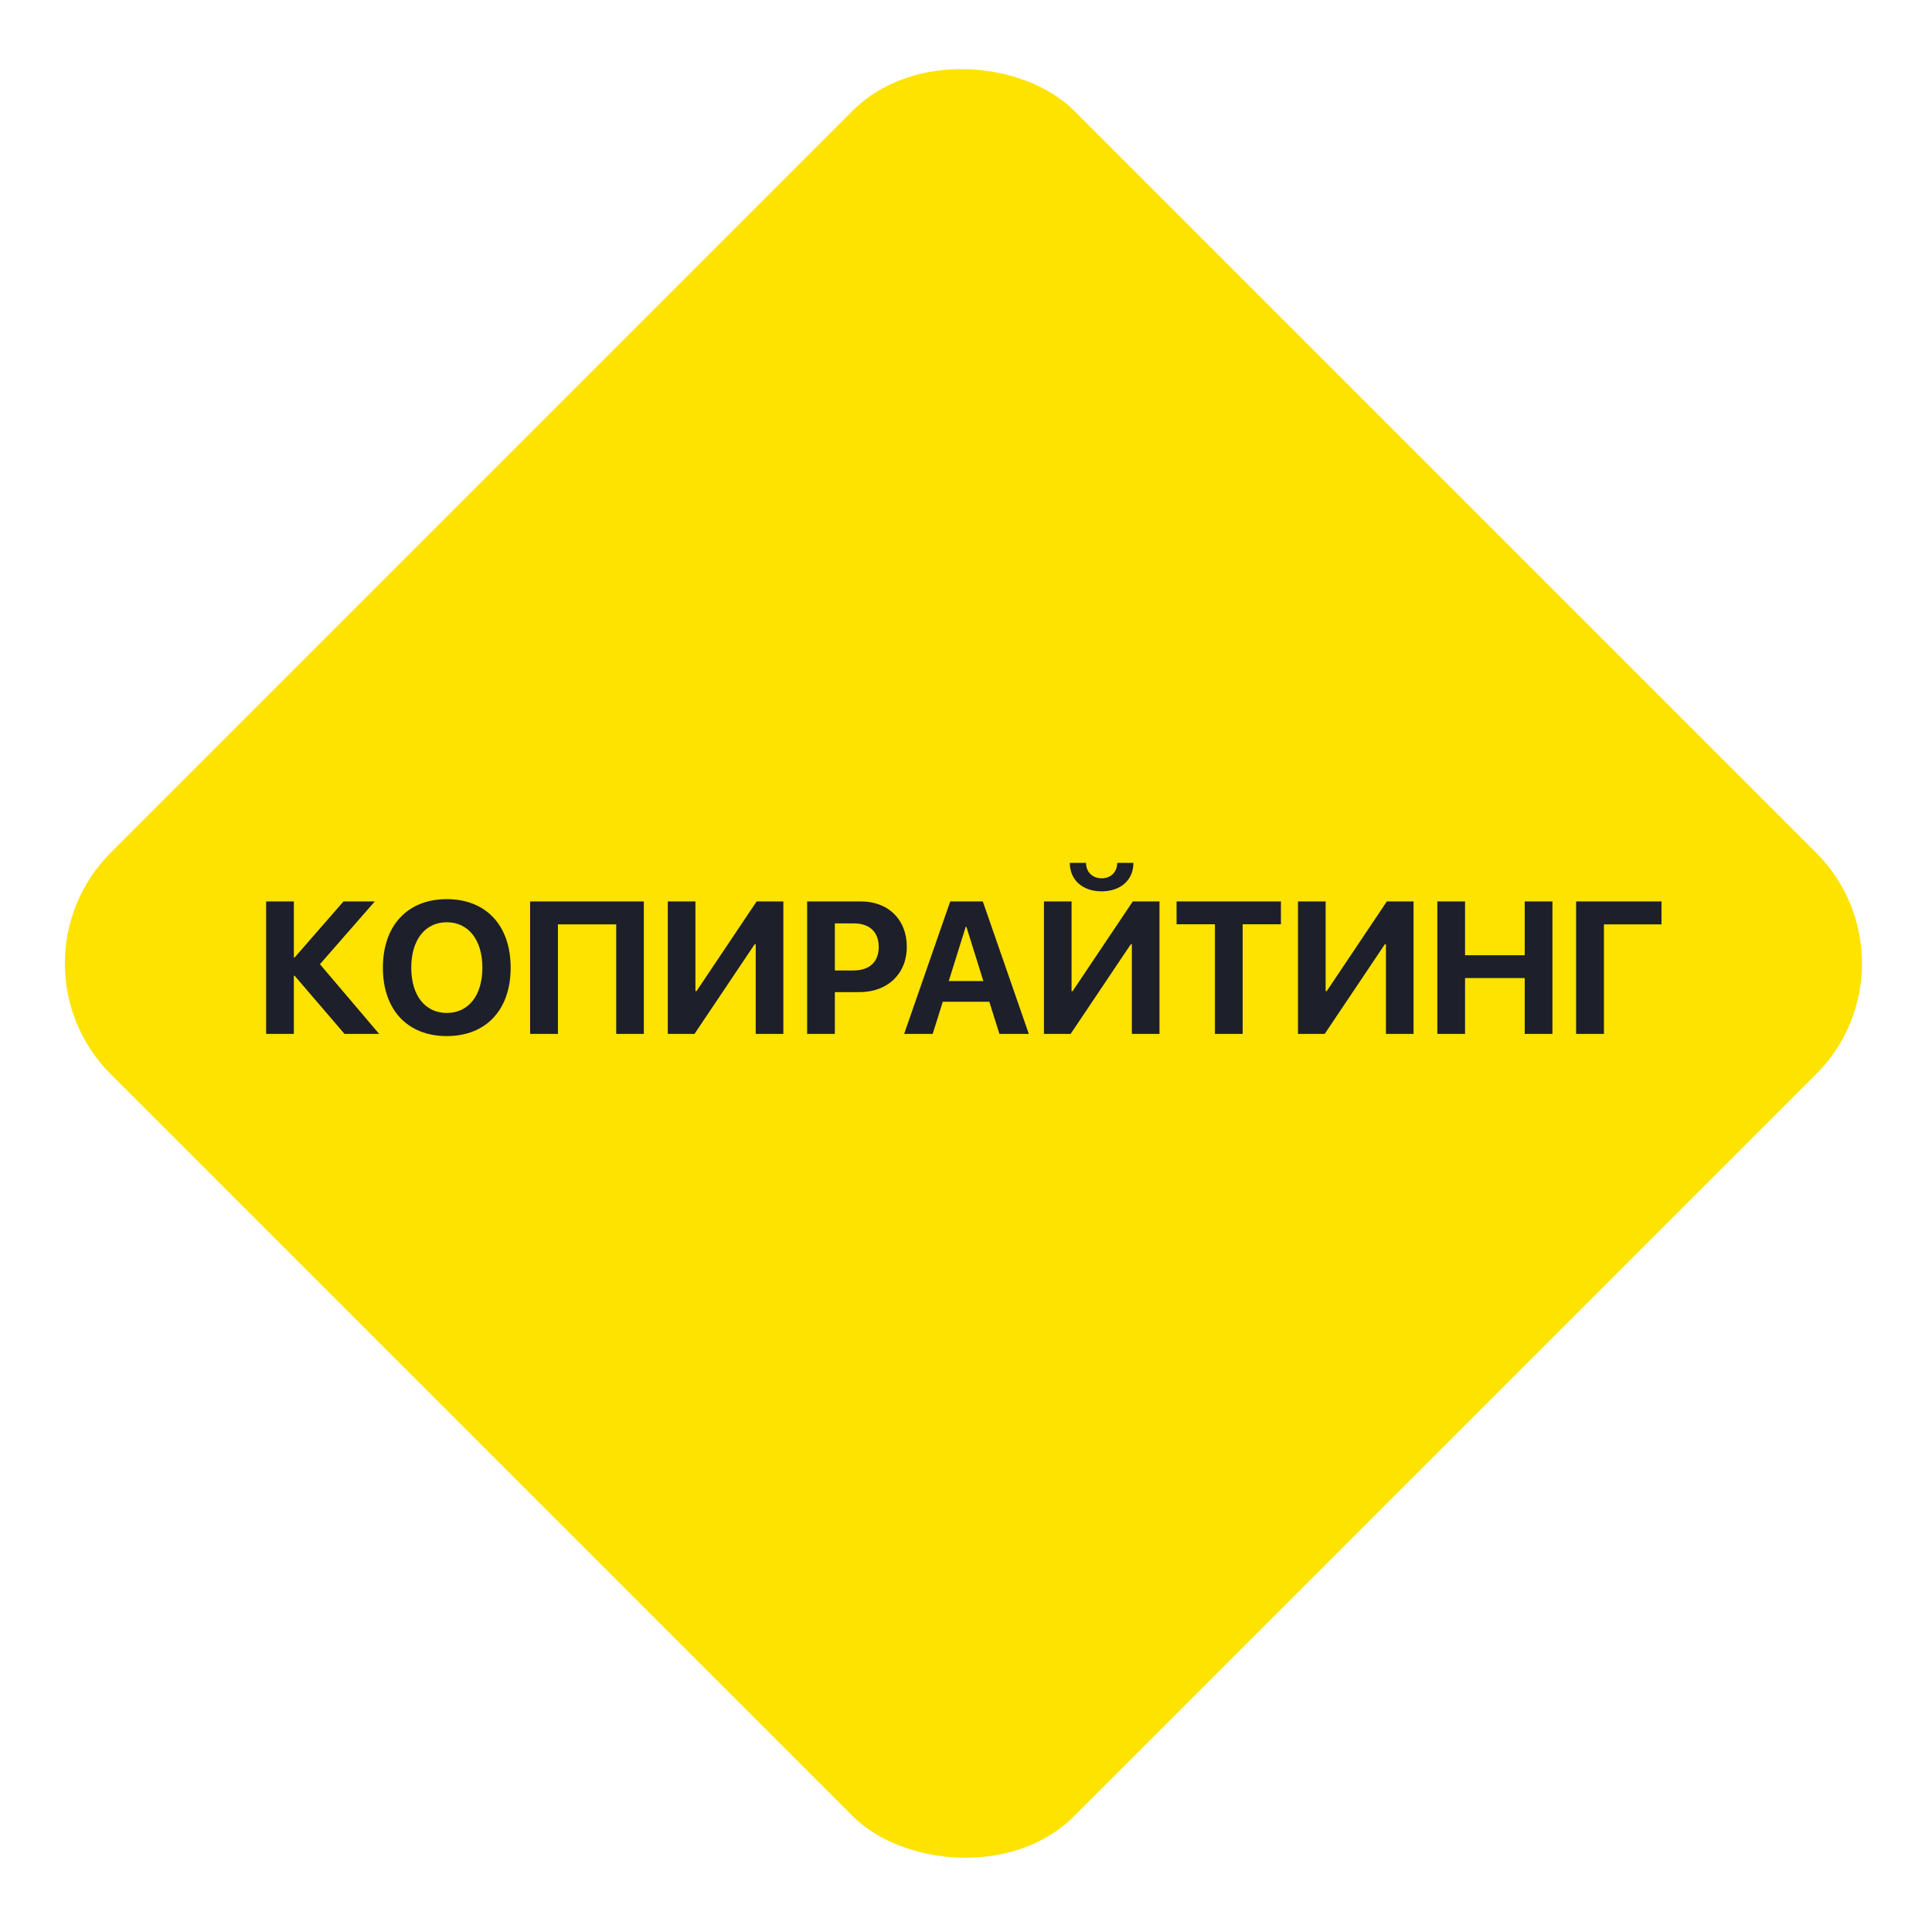
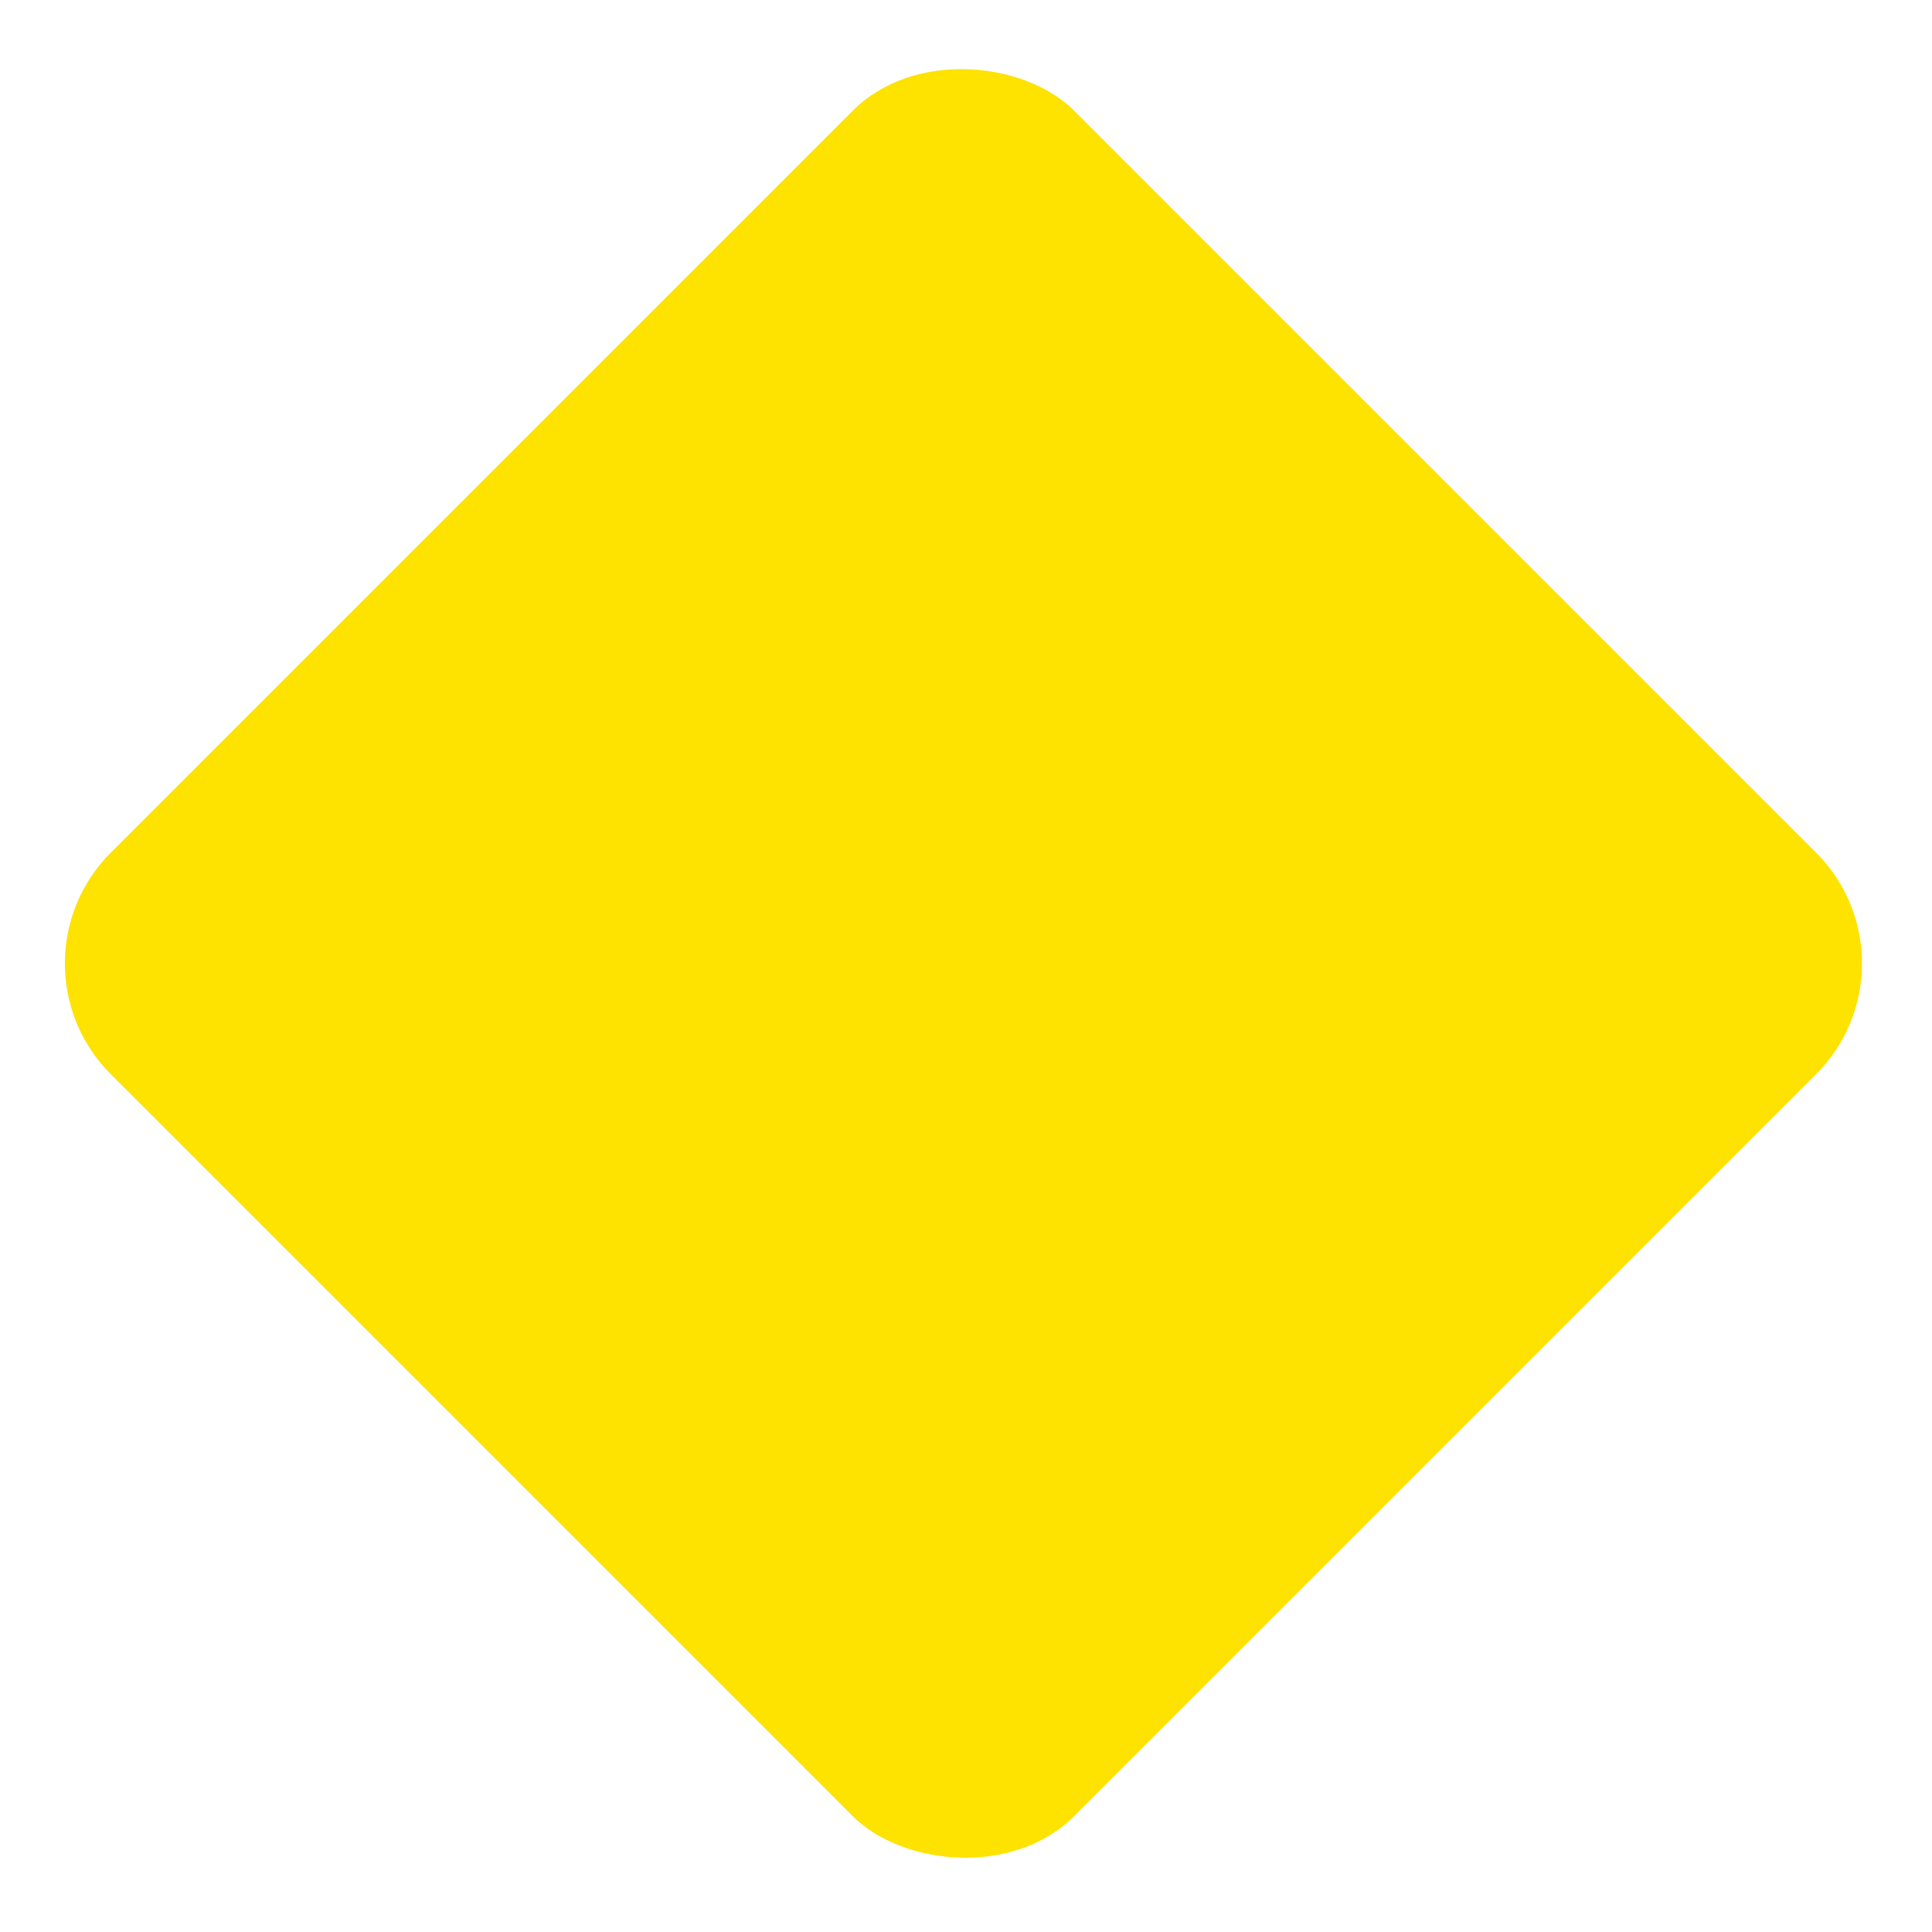
<svg xmlns="http://www.w3.org/2000/svg" width="185" height="185" viewBox="0 0 185 185" fill="none">
  <rect y="92.254" width="130.467" height="130.467" rx="15" transform="rotate(-45 0 92.254)" fill="#FEE200" />
-   <path d="M28.139 91.688V86.317H25.484V99H28.139V93.428H28.209L32.99 99H36.304L30.635 92.329L35.891 86.317H32.894L28.209 91.688H28.139ZM42.781 86.098C39.028 86.098 36.664 88.62 36.664 92.663C36.664 96.697 39.02 99.211 42.781 99.211C46.543 99.211 48.898 96.697 48.898 92.663C48.898 88.62 46.543 86.098 42.781 86.098ZM42.781 88.312C44.855 88.312 46.191 90 46.191 92.663C46.191 95.317 44.864 96.996 42.781 96.996C40.707 96.996 39.38 95.317 39.38 92.663C39.38 90 40.707 88.312 42.781 88.312ZM61.651 99V86.317H50.762V99H53.425V88.515H59.006V99H61.651ZM72.365 99H75.011V86.317H72.453L66.696 94.904H66.591V86.317H63.945V99H66.503L72.26 90.422H72.365V99ZM77.287 86.317V99H79.941V95.001H82.306C84.978 95.001 86.832 93.261 86.832 90.659C86.832 88.049 85.048 86.317 82.446 86.317H77.287ZM79.941 88.418H81.743C83.255 88.418 84.143 89.227 84.143 90.668C84.143 92.118 83.255 92.927 81.726 92.927H79.941V88.418ZM95.7 99H98.513L94.109 86.317H90.989L86.577 99H89.311L90.277 95.924H94.733L95.7 99ZM92.475 88.743H92.536L94.162 93.938H90.849L92.475 88.743ZM102.441 82.626C102.441 84.278 103.681 85.351 105.491 85.351C107.293 85.351 108.532 84.278 108.532 82.626H106.985C106.968 83.514 106.361 84.103 105.491 84.103C104.612 84.103 104.006 83.514 103.988 82.626H102.441ZM108.383 99H111.028V86.317H108.471L102.714 94.904H102.608V86.317H99.963V99H102.521L108.277 90.422H108.383V99ZM118.991 99V88.506H122.656V86.317H112.663V88.506H116.337V99H118.991ZM132.711 99H135.356V86.317H132.799L127.042 94.904H126.937V86.317H124.291V99H126.849L132.605 90.422H132.711V99ZM148.654 99V86.317H146V91.468H140.287V86.317H137.633V99H140.287V93.656H146V99H148.654ZM153.585 99V88.515H159.096V86.317H150.922V99H153.585Z" fill="#1D1F2B" />
</svg>